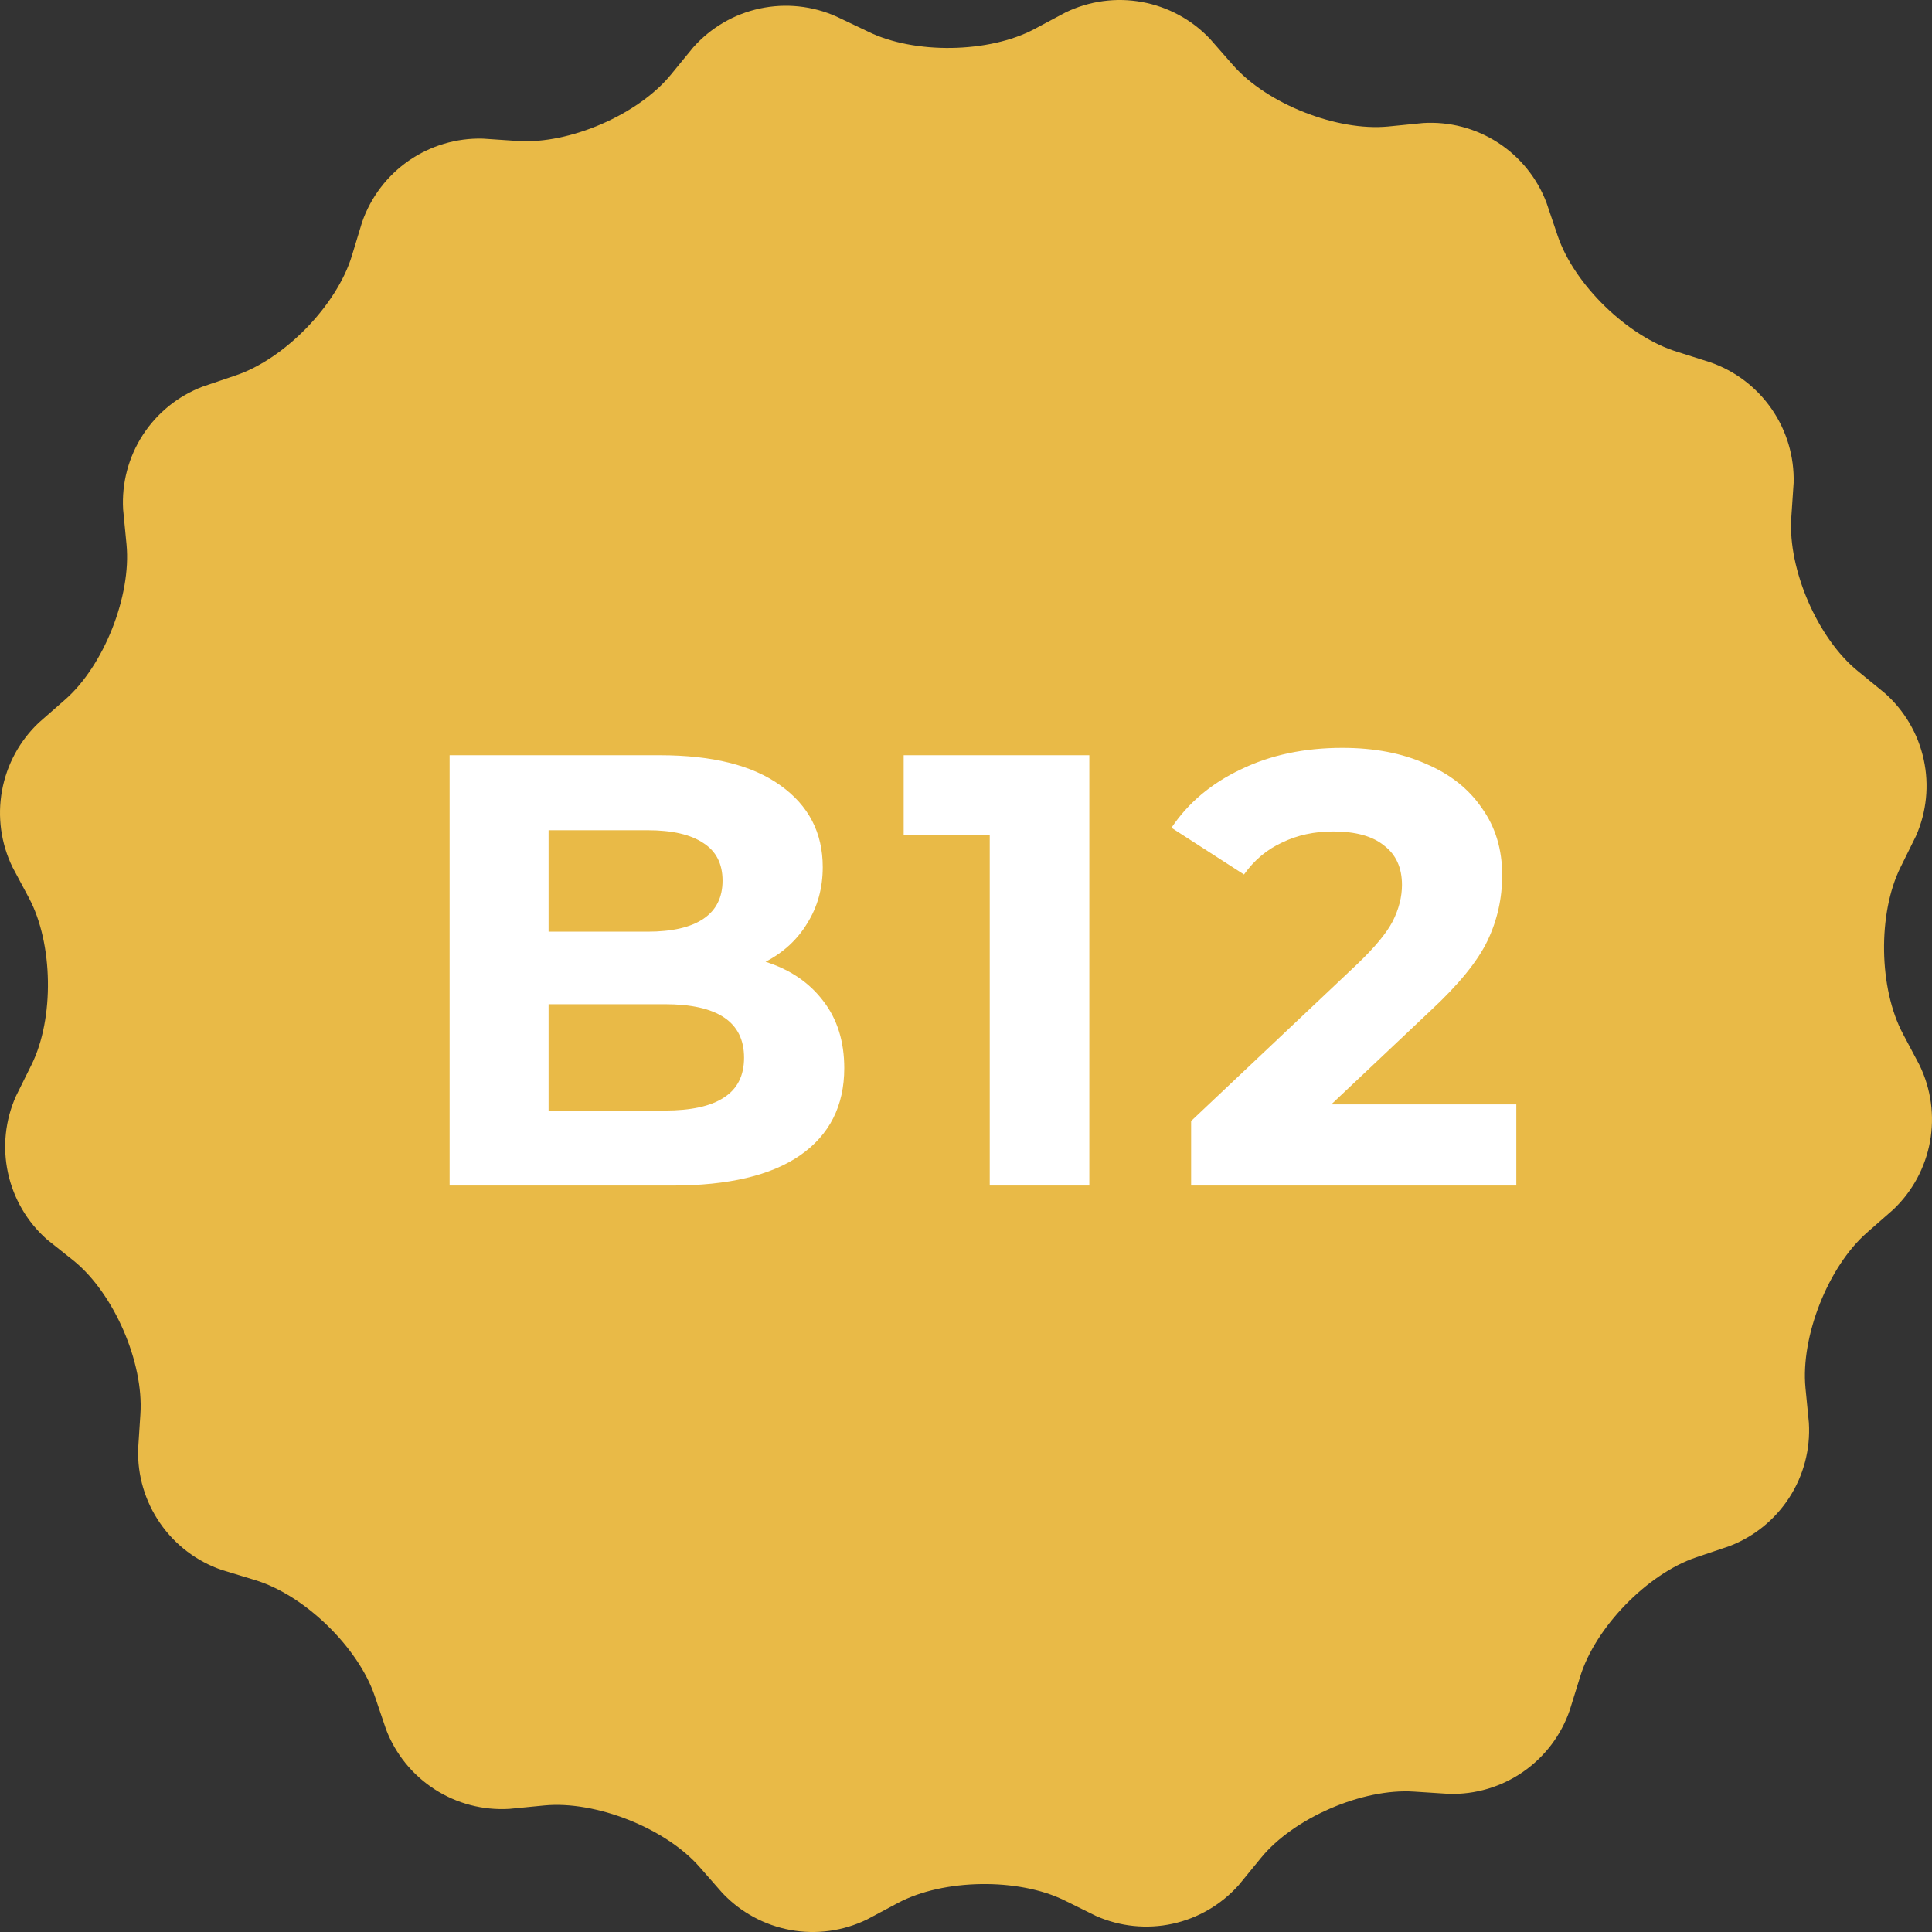
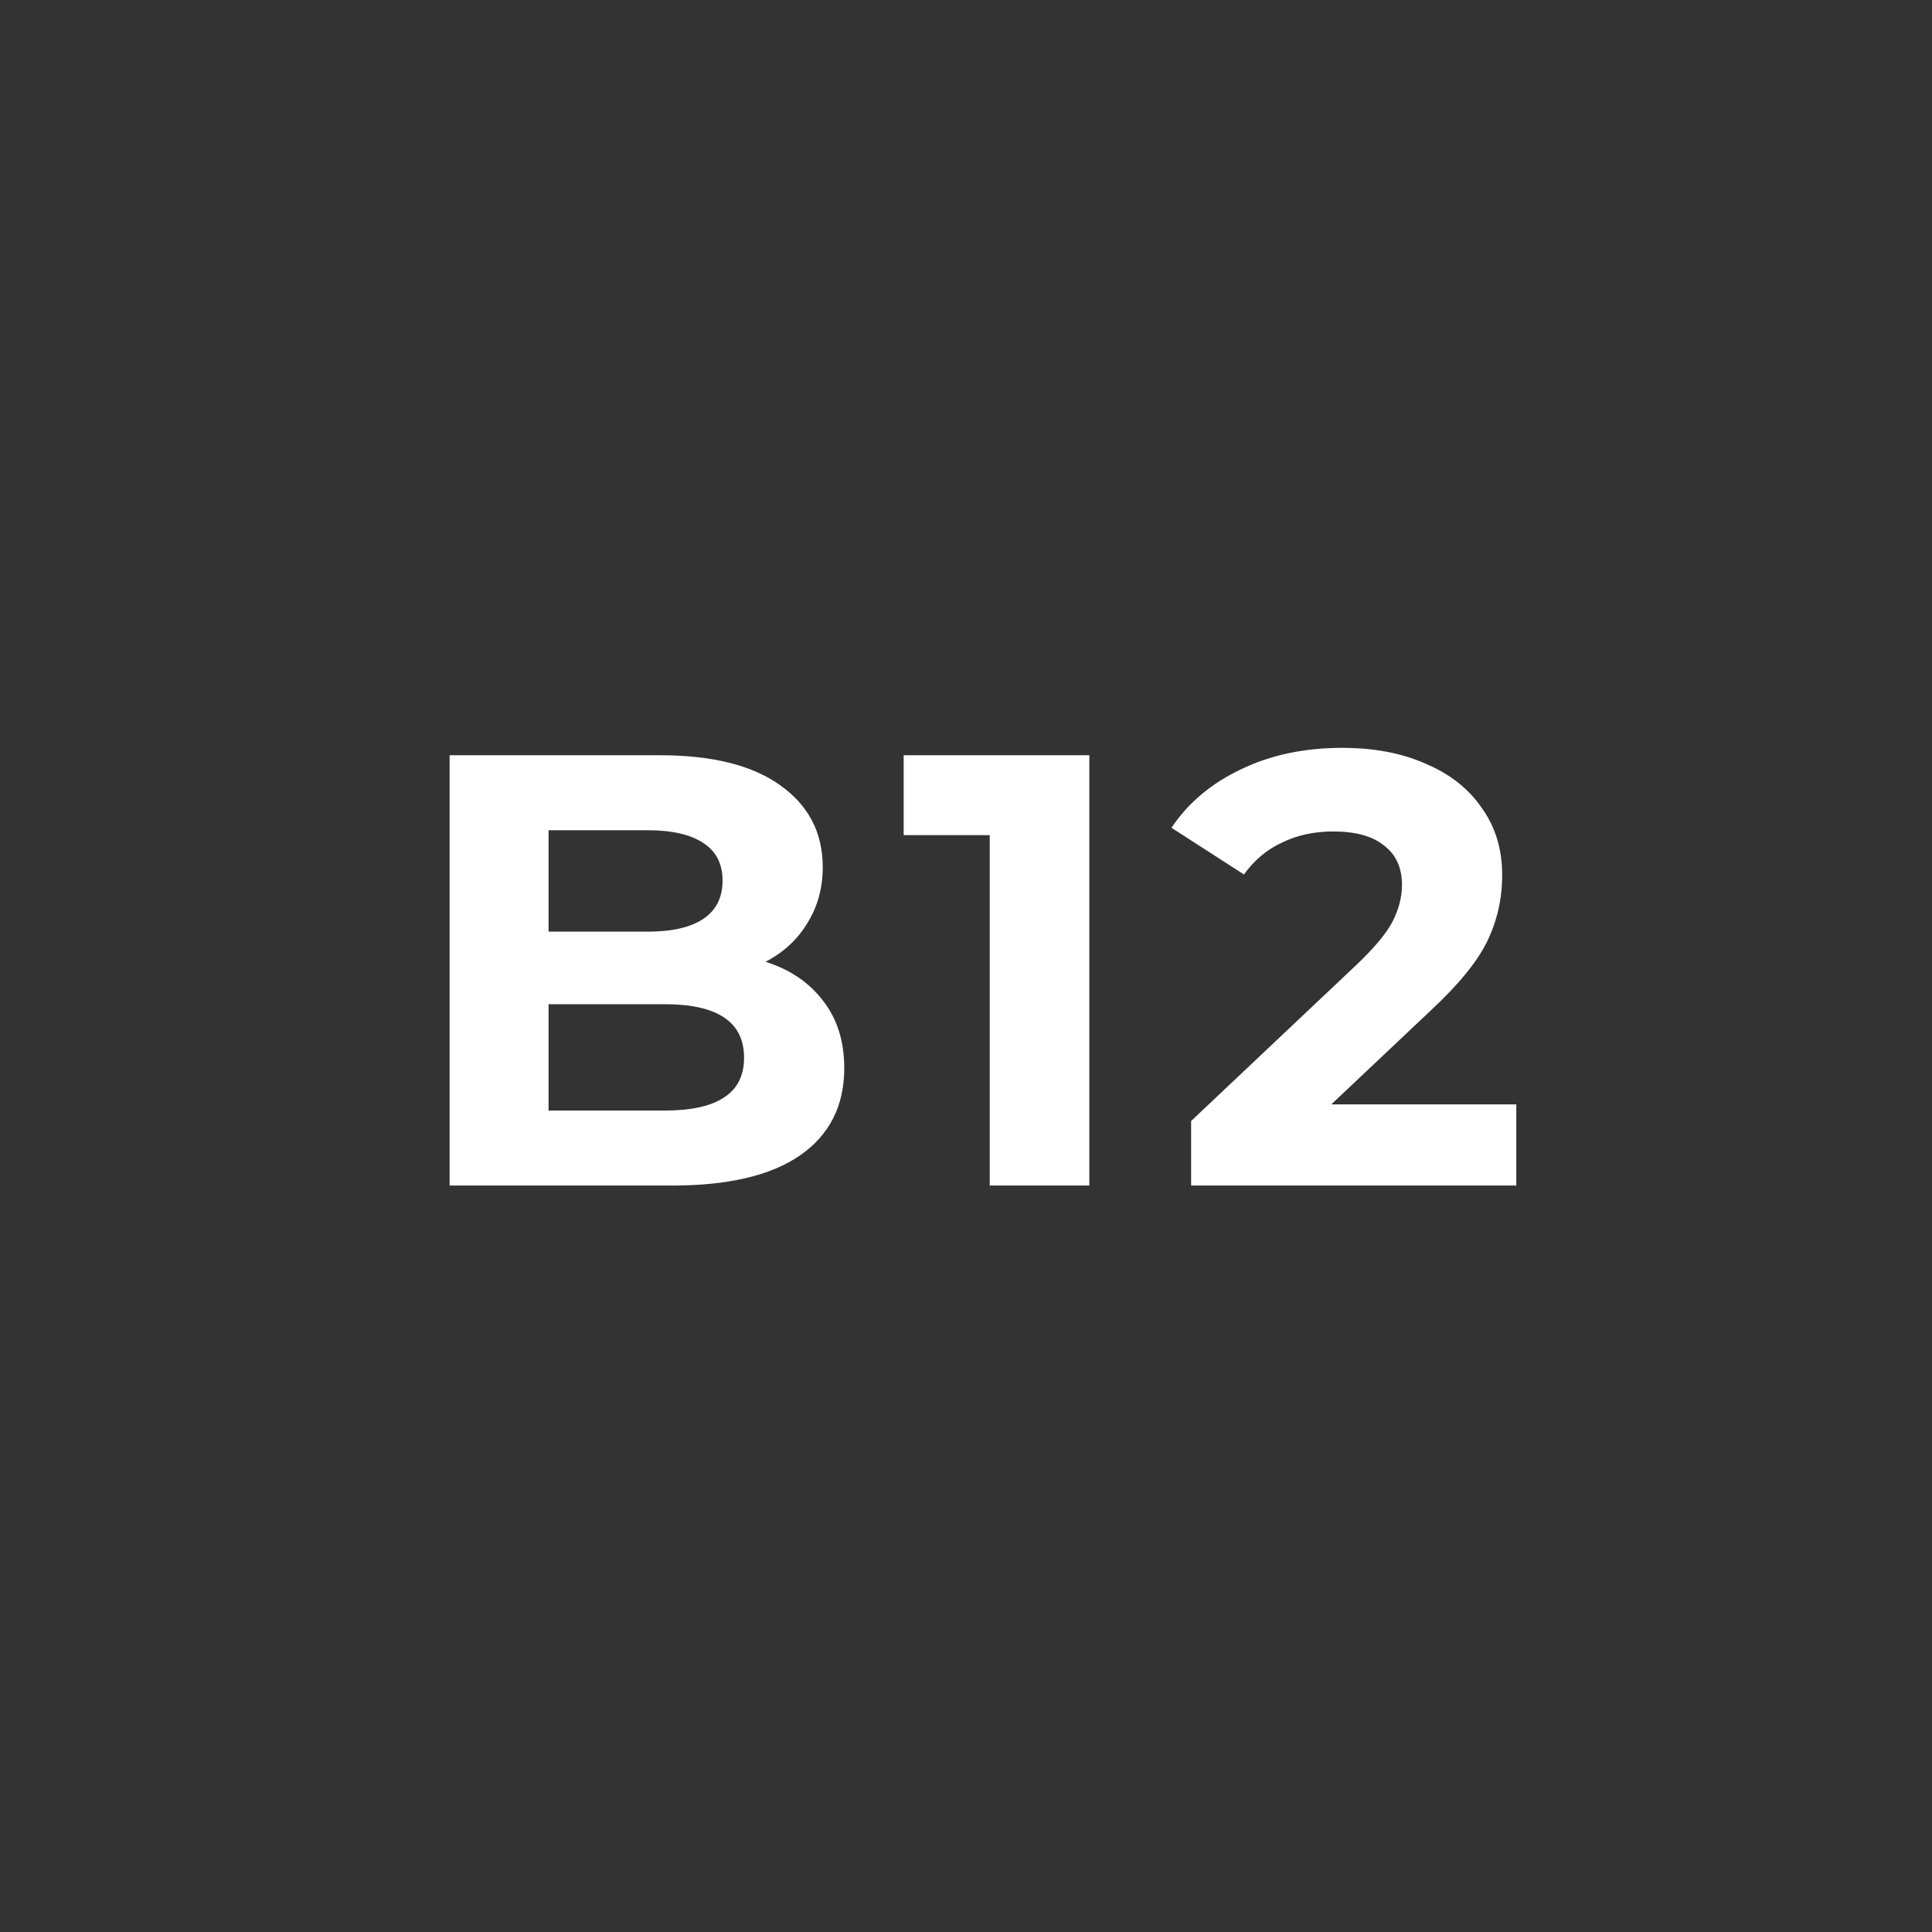
<svg xmlns="http://www.w3.org/2000/svg" width="88" height="88" viewBox="0 0 88 88" fill="none">
  <rect x="0" y="0" width="88" height="88" fill="#333333" stroke="none" />
-   <path d="M87.432 48.516C87.957 49.598 88.124 50.819 87.908 52.003C87.693 53.186 87.106 54.27 86.233 55.097L85.034 56.148C83.268 57.698 82.014 60.879 82.237 63.212L82.393 64.811C82.465 66.01 82.153 67.202 81.501 68.211C80.849 69.221 79.892 69.996 78.769 70.425L77.255 70.936C75.033 71.687 72.652 74.133 71.969 76.386L71.497 77.904C71.105 79.041 70.36 80.023 69.371 80.707C68.382 81.391 67.201 81.742 65.999 81.708L64.401 81.605C62.059 81.449 58.922 82.803 57.436 84.625L56.425 85.86C55.63 86.754 54.572 87.373 53.403 87.627C52.233 87.88 51.014 87.755 49.92 87.27L48.49 86.563C46.384 85.524 42.968 85.576 40.898 86.679L39.491 87.43C38.41 87.957 37.188 88.124 36.005 87.909C34.821 87.693 33.737 87.105 32.91 86.231L31.859 85.033C30.309 83.267 27.133 82.012 24.795 82.236L23.197 82.392C21.997 82.464 20.805 82.152 19.796 81.5C18.786 80.848 18.01 79.891 17.583 78.768L17.071 77.257C16.32 75.032 13.875 72.654 11.621 71.971L10.095 71.507C8.958 71.114 7.976 70.369 7.292 69.379C6.608 68.39 6.257 67.208 6.291 66.005L6.395 64.407C6.551 62.062 5.196 58.929 3.374 57.439L2.139 56.456C1.239 55.659 0.616 54.596 0.363 53.42C0.109 52.245 0.237 51.02 0.729 49.923L1.436 48.496C2.479 46.391 2.423 42.974 1.32 40.904L0.569 39.498C0.043 38.416 -0.124 37.195 0.092 36.011C0.307 34.828 0.894 33.744 1.768 32.917L2.966 31.866C4.732 30.32 5.987 27.139 5.763 24.802L5.608 23.204C5.539 22.007 5.853 20.82 6.504 19.814C7.156 18.808 8.111 18.036 9.232 17.61L10.742 17.098C12.968 16.347 15.345 13.902 16.028 11.648L16.492 10.122C16.885 8.985 17.631 8.003 18.62 7.318C19.61 6.633 20.791 6.282 21.994 6.314L23.592 6.422C25.938 6.574 29.07 5.223 30.561 3.397L31.572 2.162C32.369 1.262 33.432 0.641 34.608 0.388C35.783 0.135 37.008 0.264 38.105 0.756L39.531 1.435C41.637 2.478 45.053 2.426 47.123 1.319L48.53 0.568C49.612 0.043 50.833 -0.124 52.016 0.092C53.199 0.307 54.283 0.894 55.111 1.767L56.161 2.965C57.712 4.732 60.888 5.986 63.226 5.762L64.824 5.603C66.024 5.53 67.216 5.842 68.225 6.494C69.235 7.146 70.01 8.103 70.438 9.227L70.95 10.741C71.701 12.963 74.146 15.344 76.404 16.027L77.89 16.499C79.027 16.891 80.009 17.636 80.694 18.625C81.379 19.613 81.731 20.795 81.698 21.997L81.59 23.595C81.438 25.937 82.789 29.073 84.615 30.56L85.85 31.57C86.746 32.364 87.366 33.422 87.622 34.591C87.878 35.76 87.755 36.98 87.272 38.075L86.565 39.506C85.522 41.612 85.574 45.028 86.681 47.098L87.432 48.516Z" fill="#E9BA47" />
  <path d="M34.871 43.808C35.991 44.163 36.868 44.76 37.503 45.6C38.137 46.421 38.455 47.439 38.455 48.652C38.455 50.369 37.783 51.695 36.439 52.628C35.113 53.543 33.172 54 30.615 54H20.479V34.4H30.055C32.444 34.4 34.273 34.857 35.543 35.772C36.831 36.687 37.475 37.928 37.475 39.496C37.475 40.448 37.241 41.297 36.775 42.044C36.327 42.791 35.692 43.379 34.871 43.808ZM24.987 37.816V42.436H29.495C30.615 42.436 31.464 42.24 32.043 41.848C32.621 41.456 32.911 40.877 32.911 40.112C32.911 39.347 32.621 38.777 32.043 38.404C31.464 38.012 30.615 37.816 29.495 37.816H24.987ZM30.279 50.584C31.473 50.584 32.369 50.388 32.967 49.996C33.583 49.604 33.891 48.997 33.891 48.176C33.891 46.552 32.687 45.74 30.279 45.74H24.987V50.584H30.279ZM49.617 34.4V54H45.081V38.04H41.161V34.4H49.617ZM69.066 50.304V54H54.254V51.06L61.814 43.92C62.616 43.155 63.158 42.501 63.438 41.96C63.718 41.4 63.858 40.849 63.858 40.308C63.858 39.524 63.587 38.927 63.046 38.516C62.523 38.087 61.748 37.872 60.722 37.872C59.863 37.872 59.088 38.04 58.398 38.376C57.707 38.693 57.128 39.179 56.662 39.832L53.358 37.704C54.123 36.565 55.178 35.679 56.522 35.044C57.866 34.391 59.406 34.064 61.142 34.064C62.598 34.064 63.867 34.307 64.95 34.792C66.051 35.259 66.9 35.931 67.498 36.808C68.114 37.667 68.422 38.684 68.422 39.86C68.422 40.924 68.198 41.923 67.75 42.856C67.302 43.789 66.434 44.853 65.146 46.048L60.638 50.304H69.066Z" fill="white" />
</svg>